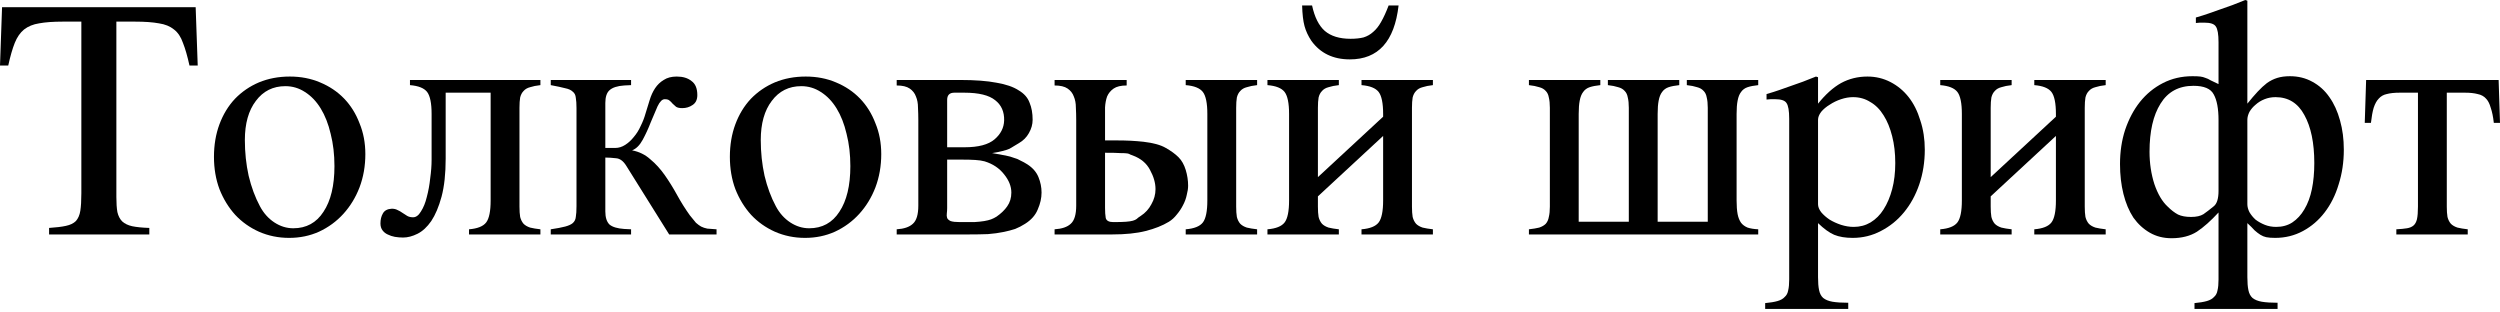
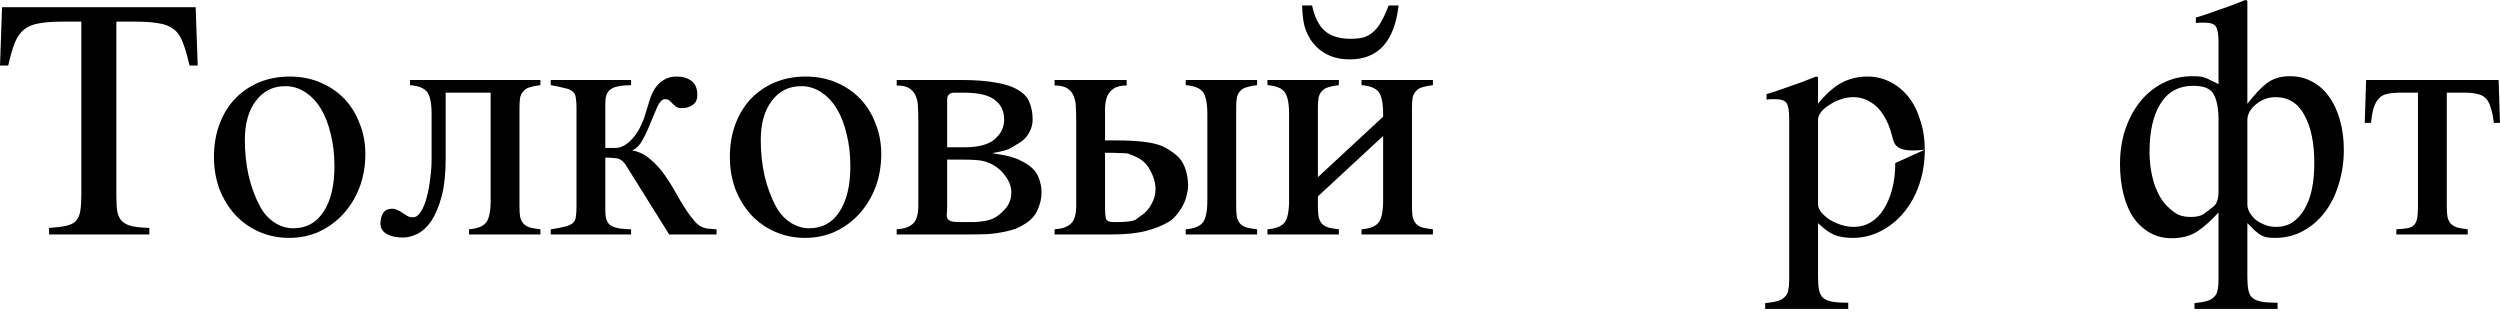
<svg xmlns="http://www.w3.org/2000/svg" width="682" height="85" viewBox="0 0 682 85" fill="none">
  <path d="M51.691 17.886C51.129 15.326 50.536 13.266 49.912 11.705C49.35 10.082 48.538 8.865 47.477 8.053C46.416 7.179 45.042 6.617 43.357 6.368C41.671 6.056 39.486 5.899 36.802 5.899H31.745V53.751C31.745 55.437 31.838 56.81 32.026 57.871C32.276 58.932 32.712 59.775 33.337 60.4C34.023 61.024 34.929 61.461 36.052 61.711C37.239 61.96 38.799 62.116 40.735 62.179V63.958H13.391V62.179C15.326 62.054 16.856 61.867 17.979 61.617C19.166 61.367 20.071 60.93 20.695 60.306C21.319 59.619 21.725 58.683 21.912 57.497C22.1 56.31 22.193 54.719 22.193 52.721V5.899H17.137C14.515 5.899 12.361 6.056 10.675 6.368C9.052 6.617 7.679 7.179 6.555 8.053C5.494 8.927 4.651 10.145 4.027 11.705C3.402 13.266 2.809 15.326 2.247 17.886H0L0.562 1.966H53.376L53.938 17.886H51.691Z" fill="black" />
  <path d="M99.667 42.046C99.667 45.292 99.136 48.32 98.075 51.129C97.013 53.876 95.546 56.279 93.674 58.339C91.801 60.4 89.584 62.023 87.025 63.209C84.528 64.333 81.812 64.894 78.878 64.894C75.944 64.894 73.197 64.333 70.637 63.209C68.14 62.085 65.986 60.556 64.176 58.62C62.366 56.623 60.93 54.282 59.868 51.597C58.87 48.913 58.37 45.979 58.37 42.795C58.37 39.548 58.87 36.583 59.868 33.899C60.867 31.214 62.272 28.904 64.082 26.969C65.955 25.034 68.14 23.535 70.637 22.474C73.197 21.413 76.006 20.882 79.065 20.882C82.062 20.882 84.809 21.413 87.306 22.474C89.865 23.535 92.05 25.003 93.861 26.875C95.671 28.748 97.076 30.996 98.075 33.618C99.136 36.177 99.667 38.987 99.667 42.046ZM91.239 45.323C91.239 42.139 90.895 39.205 90.209 36.521C89.584 33.836 88.679 31.526 87.493 29.591C86.307 27.656 84.871 26.157 83.186 25.096C81.562 24.035 79.783 23.504 77.848 23.504C74.477 23.504 71.792 24.846 69.795 27.531C67.797 30.153 66.798 33.711 66.798 38.206C66.798 41.577 67.141 44.824 67.828 47.945C68.577 51.066 69.607 53.845 70.918 56.279C71.917 58.152 73.228 59.619 74.851 60.681C76.474 61.742 78.191 62.272 80.002 62.272C83.56 62.272 86.307 60.774 88.242 57.778C90.24 54.781 91.239 50.63 91.239 45.323Z" fill="black" />
  <path d="M127.947 63.958V62.553C130.257 62.366 131.817 61.742 132.629 60.681C133.44 59.619 133.846 57.621 133.846 54.687V25.284H121.579V43.263C121.579 47.383 121.204 50.848 120.455 53.657C119.706 56.404 118.77 58.62 117.646 60.306C116.522 61.929 115.274 63.084 113.9 63.771C112.527 64.457 111.216 64.801 109.967 64.801C109.218 64.801 108.469 64.738 107.72 64.614C107.033 64.489 106.378 64.27 105.753 63.958C105.192 63.708 104.723 63.334 104.349 62.834C103.974 62.335 103.787 61.711 103.787 60.961C103.787 59.9 104.005 58.995 104.442 58.246C104.879 57.434 105.691 56.997 106.877 56.935C107.501 56.935 108.032 57.06 108.469 57.309C108.906 57.497 109.343 57.746 109.78 58.059C110.217 58.371 110.654 58.652 111.091 58.901C111.528 59.151 112.059 59.276 112.683 59.276C113.495 59.276 114.212 58.745 114.837 57.684C115.523 56.623 116.054 55.312 116.429 53.751C116.866 52.128 117.178 50.411 117.365 48.601C117.615 46.79 117.74 45.136 117.74 43.638V31.089C117.74 28.155 117.334 26.157 116.522 25.096C115.711 24.035 114.15 23.411 111.84 23.223V21.819H147.424V23.223C146.301 23.348 145.364 23.535 144.615 23.785C143.866 23.973 143.273 24.316 142.836 24.815C142.399 25.252 142.087 25.845 141.899 26.595C141.775 27.344 141.712 28.28 141.712 29.404V56.373C141.712 57.497 141.775 58.433 141.899 59.182C142.087 59.931 142.399 60.556 142.836 61.055C143.273 61.492 143.866 61.835 144.615 62.085C145.364 62.272 146.301 62.428 147.424 62.553V63.958H127.947Z" fill="black" />
  <path d="M182.551 63.958L170.846 45.229C170.034 43.918 169.098 43.232 168.037 43.169C166.975 43.044 166.008 42.982 165.134 42.982V57.684C165.134 59.307 165.508 60.493 166.258 61.242C167.069 61.929 168.411 62.335 170.284 62.46L172.157 62.553V63.958H150.245V62.553C151.93 62.304 153.241 62.054 154.178 61.804C155.114 61.554 155.801 61.242 156.238 60.868C156.737 60.431 157.018 59.869 157.081 59.182C157.205 58.495 157.268 57.528 157.268 56.279V29.497C157.268 28.311 157.205 27.375 157.081 26.688C157.018 25.939 156.737 25.377 156.238 25.003C155.801 24.566 155.114 24.253 154.178 24.066C153.241 23.817 151.93 23.535 150.245 23.223V21.819H172.157V23.223L170.284 23.317C168.411 23.442 167.069 23.879 166.258 24.628C165.508 25.315 165.134 26.47 165.134 28.093V40.36H167.849C168.786 40.36 169.691 40.079 170.565 39.517C171.439 38.955 172.219 38.237 172.906 37.364C173.655 36.489 174.28 35.491 174.779 34.367C175.341 33.243 175.778 32.12 176.09 30.996C176.465 29.747 176.839 28.53 177.214 27.344C177.588 26.095 178.088 25.003 178.712 24.066C179.336 23.13 180.117 22.381 181.053 21.819C181.99 21.195 183.176 20.882 184.612 20.882C186.297 20.882 187.639 21.288 188.638 22.1C189.699 22.849 190.23 24.129 190.23 25.939C190.23 27.188 189.793 28.093 188.919 28.655C188.108 29.216 187.171 29.497 186.11 29.497C185.361 29.497 184.799 29.373 184.424 29.123C184.112 28.873 183.8 28.592 183.488 28.28C183.238 27.968 182.957 27.687 182.645 27.437C182.395 27.188 181.958 27.063 181.334 27.063C180.647 27.063 179.992 27.718 179.368 29.029C178.806 30.34 178.181 31.807 177.495 33.431C176.87 35.054 176.152 36.614 175.341 38.113C174.529 39.611 173.562 40.578 172.438 41.016C174.373 41.39 176.028 42.202 177.401 43.45C178.837 44.636 180.148 46.072 181.334 47.758C182.52 49.443 183.644 51.254 184.705 53.189C185.766 55.124 186.921 56.966 188.17 58.714C188.857 59.588 189.419 60.275 189.856 60.774C190.355 61.211 190.823 61.554 191.26 61.804C191.76 62.054 192.321 62.241 192.946 62.366C193.57 62.428 194.413 62.491 195.474 62.553V63.958H182.551Z" fill="black" />
  <path d="M240.405 42.046C240.405 45.292 239.874 48.32 238.813 51.129C237.752 53.876 236.285 56.279 234.412 58.339C232.539 60.4 230.323 62.023 227.763 63.209C225.266 64.333 222.55 64.894 219.616 64.894C216.682 64.894 213.935 64.333 211.376 63.209C208.879 62.085 206.725 60.556 204.914 58.62C203.104 56.623 201.668 54.282 200.607 51.597C199.608 48.913 199.109 45.979 199.109 42.795C199.109 39.548 199.608 36.583 200.607 33.899C201.606 31.214 203.01 28.904 204.821 26.969C206.694 25.034 208.879 23.535 211.376 22.474C213.935 21.413 216.745 20.882 219.804 20.882C222.8 20.882 225.547 21.413 228.044 22.474C230.604 23.535 232.789 25.003 234.599 26.875C236.41 28.748 237.814 30.996 238.813 33.618C239.874 36.177 240.405 38.987 240.405 42.046ZM231.977 45.323C231.977 42.139 231.634 39.205 230.947 36.521C230.323 33.836 229.418 31.526 228.231 29.591C227.045 27.656 225.609 26.157 223.924 25.096C222.301 24.035 220.522 23.504 218.586 23.504C215.215 23.504 212.531 24.846 210.533 27.531C208.535 30.153 207.536 33.711 207.536 38.206C207.536 41.577 207.88 44.824 208.566 47.945C209.316 51.066 210.346 53.845 211.657 56.279C212.656 58.152 213.967 59.619 215.59 60.681C217.213 61.742 218.93 62.272 220.74 62.272C224.298 62.272 227.045 60.774 228.981 57.778C230.978 54.781 231.977 50.63 231.977 45.323Z" fill="black" />
  <path d="M284.136 52.534C284.136 54.032 283.793 55.561 283.106 57.122C282.482 58.683 281.327 59.994 279.641 61.055C278.767 61.617 277.862 62.085 276.926 62.46C275.989 62.772 274.897 63.053 273.648 63.303C272.462 63.552 271.089 63.739 269.528 63.864C267.967 63.927 266.126 63.958 264.003 63.958H244.619V62.553C246.617 62.428 248.084 61.929 249.02 61.055C250.019 60.181 250.518 58.527 250.518 56.092V32.775C250.518 31.589 250.487 30.434 250.425 29.31C250.425 28.186 250.238 27.188 249.863 26.314C249.551 25.44 248.989 24.722 248.177 24.16C247.366 23.598 246.18 23.317 244.619 23.317V21.819H261.943C266.001 21.819 269.309 22.069 271.869 22.568C274.429 23.005 276.426 23.692 277.862 24.628C279.36 25.502 280.359 26.626 280.859 27.999C281.421 29.31 281.701 30.871 281.701 32.681C281.701 33.93 281.358 35.147 280.671 36.333C280.047 37.457 279.142 38.362 277.956 39.049C277.394 39.361 276.926 39.642 276.551 39.892C276.177 40.142 275.74 40.391 275.24 40.641C274.803 40.828 274.21 41.016 273.461 41.203C272.774 41.39 271.838 41.577 270.652 41.765C272.15 42.014 273.367 42.233 274.304 42.42C275.24 42.607 276.02 42.826 276.645 43.076C277.331 43.263 277.925 43.513 278.424 43.825C278.986 44.075 279.61 44.418 280.297 44.855C281.733 45.791 282.732 46.946 283.293 48.32C283.855 49.693 284.136 51.098 284.136 52.534ZM275.896 52.534C275.896 50.848 275.24 49.194 273.929 47.571C272.618 45.885 270.839 44.699 268.591 44.012C267.905 43.825 267.062 43.7 266.063 43.638C265.064 43.575 263.878 43.544 262.505 43.544H258.384V56.748C258.384 57.247 258.353 57.746 258.291 58.246C258.228 58.683 258.26 59.089 258.384 59.463C258.509 59.775 258.821 60.056 259.321 60.306C259.883 60.493 260.725 60.587 261.849 60.587C263.41 60.587 264.721 60.587 265.782 60.587C266.843 60.524 267.749 60.431 268.498 60.306C269.247 60.181 269.871 60.025 270.371 59.838C270.87 59.65 271.37 59.401 271.869 59.089C273.118 58.215 274.085 57.278 274.772 56.279C275.521 55.218 275.896 53.969 275.896 52.534ZM273.929 32.869C273.992 30.496 273.18 28.655 271.494 27.344C269.809 25.97 267 25.284 263.067 25.284H260.351C259.04 25.284 258.384 25.939 258.384 27.25V40.173H263.16C266.906 40.173 269.622 39.455 271.307 38.019C272.993 36.583 273.867 34.866 273.929 32.869Z" fill="black" />
  <path d="M324.118 50.661C324.118 51.41 323.993 52.253 323.743 53.189C323.556 54.126 323.213 55.062 322.713 55.998C322.276 56.872 321.714 57.715 321.028 58.527C320.403 59.338 319.686 59.994 318.874 60.493C317.126 61.554 315.003 62.397 312.506 63.022C310.072 63.646 307.013 63.958 303.329 63.958H287.691V62.553C289.689 62.428 291.156 61.929 292.092 61.055C293.091 60.181 293.59 58.527 293.59 56.092V32.775C293.59 31.589 293.559 30.434 293.497 29.31C293.497 28.186 293.31 27.188 292.935 26.314C292.623 25.44 292.061 24.722 291.249 24.16C290.438 23.598 289.252 23.317 287.691 23.317V21.819H307.356V23.317C305.795 23.317 304.609 23.598 303.797 24.16C302.986 24.722 302.393 25.44 302.018 26.314C301.706 27.188 301.519 28.186 301.456 29.31C301.456 30.434 301.456 31.589 301.456 32.775V38.3H303.891C305.826 38.3 307.356 38.331 308.48 38.394C309.666 38.456 310.821 38.55 311.944 38.674C314.629 38.987 316.658 39.548 318.031 40.36C319.467 41.172 320.622 42.014 321.496 42.888C322.37 43.762 323.025 44.917 323.462 46.353C323.899 47.789 324.118 49.225 324.118 50.661ZM315.222 51.597C315.222 49.912 314.722 48.164 313.724 46.353C312.787 44.543 311.226 43.232 309.041 42.42C308.667 42.295 308.417 42.202 308.292 42.139C308.167 42.014 307.918 41.921 307.543 41.858C307.169 41.796 306.544 41.765 305.67 41.765C304.796 41.702 303.392 41.671 301.456 41.671V56.748C301.456 57.809 301.519 58.714 301.644 59.463C301.831 60.212 302.518 60.587 303.704 60.587C305.265 60.587 306.419 60.556 307.169 60.493C307.98 60.431 308.604 60.337 309.041 60.212C309.478 60.087 309.822 59.931 310.072 59.744C310.321 59.494 310.696 59.213 311.195 58.901C312.444 58.09 313.411 57.028 314.098 55.717C314.847 54.406 315.222 53.033 315.222 51.597ZM323.462 63.958V62.553C325.772 62.366 327.333 61.742 328.145 60.681C328.956 59.619 329.362 57.621 329.362 54.687V31.089C329.362 28.155 328.956 26.157 328.145 25.096C327.333 24.035 325.772 23.411 323.462 23.223V21.819H342.94V23.223C341.816 23.348 340.88 23.535 340.131 23.785C339.382 23.973 338.789 24.316 338.352 24.815C337.915 25.252 337.603 25.845 337.415 26.595C337.29 27.344 337.228 28.28 337.228 29.404V56.373C337.228 57.497 337.29 58.433 337.415 59.182C337.603 59.931 337.915 60.556 338.352 61.055C338.789 61.492 339.382 61.835 340.131 62.085C340.88 62.272 341.816 62.428 342.94 62.553V63.958H323.462Z" fill="black" />
  <path d="M371.418 63.958V62.553C373.728 62.366 375.289 61.742 376.101 60.681C376.912 59.619 377.318 57.621 377.318 54.687V37.083L359.526 53.564V56.373C359.526 57.497 359.588 58.433 359.713 59.182C359.9 59.931 360.213 60.556 360.65 61.055C361.087 61.492 361.68 61.835 362.429 62.085C363.178 62.272 364.114 62.428 365.238 62.553V63.958H345.76V62.553C348.07 62.366 349.631 61.742 350.443 60.681C351.254 59.619 351.66 57.621 351.66 54.687V31.089C351.66 28.155 351.254 26.157 350.443 25.096C349.631 24.035 348.07 23.411 345.76 23.223V21.819H365.238V23.223C364.114 23.348 363.178 23.535 362.429 23.785C361.68 23.973 361.087 24.316 360.65 24.815C360.213 25.252 359.9 25.845 359.713 26.595C359.588 27.344 359.526 28.28 359.526 29.404V48.32L377.318 31.838V31.089C377.318 28.155 376.912 26.157 376.101 25.096C375.289 24.035 373.728 23.411 371.418 23.223V21.819H390.896V23.223C389.772 23.348 388.836 23.535 388.087 23.785C387.338 23.973 386.745 24.316 386.308 24.815C385.871 25.252 385.559 25.845 385.371 26.595C385.246 27.344 385.184 28.28 385.184 29.404V56.373C385.184 57.497 385.246 58.433 385.371 59.182C385.559 59.931 385.871 60.556 386.308 61.055C386.745 61.492 387.338 61.835 388.087 62.085C388.836 62.272 389.772 62.428 390.896 62.553V63.958H371.418ZM381.532 1.498C380.408 11.3 375.976 16.2 368.235 16.2C363.677 16.2 360.181 14.515 357.747 11.143C356.873 9.832 356.248 8.49 355.874 7.117C355.499 5.743 355.281 3.871 355.218 1.498H357.934C358.621 4.682 359.776 6.992 361.399 8.428C363.084 9.864 365.425 10.582 368.422 10.582C369.795 10.582 370.982 10.457 371.98 10.207C372.979 9.895 373.853 9.395 374.602 8.709C375.414 8.022 376.132 7.117 376.756 5.993C377.443 4.807 378.13 3.309 378.816 1.498H381.532Z" fill="black" />
-   <path d="M417.09 63.958V62.553C418.214 62.428 419.15 62.272 419.899 62.085C420.648 61.835 421.241 61.492 421.678 61.055C422.115 60.556 422.396 59.931 422.521 59.182C422.708 58.433 422.802 57.497 422.802 56.373V29.404C422.802 28.28 422.708 27.344 422.521 26.595C422.396 25.845 422.115 25.252 421.678 24.815C421.241 24.316 420.648 23.973 419.899 23.785C419.15 23.535 418.214 23.348 417.09 23.223V21.819H436.568V23.223C435.381 23.348 434.414 23.535 433.665 23.785C432.915 24.035 432.322 24.472 431.885 25.096C431.448 25.658 431.136 26.439 430.949 27.437C430.762 28.374 430.668 29.591 430.668 31.089V60.493H444.34V29.404C444.34 28.28 444.246 27.344 444.059 26.595C443.934 25.845 443.653 25.252 443.216 24.815C442.779 24.316 442.186 23.973 441.437 23.785C440.688 23.535 439.751 23.348 438.628 23.223V21.819H458.105V23.223C456.919 23.348 455.952 23.535 455.202 23.785C454.453 24.035 453.86 24.472 453.423 25.096C452.986 25.658 452.674 26.439 452.487 27.437C452.299 28.374 452.206 29.591 452.206 31.089V60.493H465.878V29.404C465.878 28.28 465.784 27.344 465.597 26.595C465.472 25.845 465.191 25.252 464.754 24.815C464.317 24.316 463.724 23.973 462.975 23.785C462.226 23.535 461.289 23.348 460.165 23.223V21.819H479.643V23.223C478.457 23.348 477.489 23.535 476.74 23.785C475.991 24.035 475.398 24.472 474.961 25.096C474.524 25.658 474.212 26.439 474.025 27.437C473.837 28.374 473.744 29.591 473.744 31.089V54.687C473.744 56.186 473.837 57.434 474.025 58.433C474.212 59.37 474.524 60.15 474.961 60.774C475.398 61.336 475.991 61.773 476.74 62.085C477.489 62.335 478.457 62.491 479.643 62.553V63.958H417.09Z" fill="black" />
-   <path d="M525.083 40.828C525.083 44.199 524.583 47.352 523.584 50.286C522.585 53.22 521.181 55.78 519.37 57.965C517.622 60.087 515.531 61.773 513.096 63.022C510.724 64.27 508.164 64.894 505.418 64.894C503.42 64.894 501.734 64.614 500.361 64.052C499.05 63.49 497.583 62.428 495.96 60.868V75.57C495.96 77.068 496.053 78.254 496.241 79.128C496.428 80.064 496.802 80.782 497.364 81.282C497.989 81.781 498.831 82.125 499.893 82.312C501.016 82.499 502.452 82.593 504.2 82.593V84.278H481.539V82.686C482.912 82.562 484.036 82.374 484.91 82.125C485.784 81.875 486.439 81.5 486.876 81.001C487.376 80.564 487.688 79.971 487.813 79.222C488 78.473 488.094 77.474 488.094 76.225V32.4C488.094 30.215 487.844 28.779 487.345 28.093C486.908 27.406 485.877 27.063 484.254 27.063C483.817 27.063 483.412 27.063 483.037 27.063C482.725 27.063 482.35 27.094 481.913 27.156V25.658C483.224 25.284 484.41 24.909 485.472 24.534C486.595 24.16 487.657 23.785 488.656 23.411C489.717 23.036 490.778 22.662 491.839 22.287C492.963 21.85 494.149 21.382 495.398 20.882L495.96 21.07V28.28C498.02 25.721 500.111 23.848 502.234 22.662C504.419 21.475 506.822 20.882 509.444 20.882C511.692 20.882 513.783 21.382 515.718 22.381C517.654 23.38 519.308 24.753 520.681 26.501C522.055 28.249 523.116 30.372 523.865 32.869C524.677 35.303 525.083 37.956 525.083 40.828ZM517.029 44.48C517.029 41.796 516.748 39.361 516.187 37.176C515.625 34.929 514.844 33.025 513.845 31.464C512.847 29.841 511.629 28.623 510.193 27.812C508.82 26.938 507.259 26.501 505.511 26.501C504.45 26.501 503.357 26.688 502.234 27.063C501.11 27.437 500.08 27.937 499.144 28.561C498.207 29.123 497.427 29.778 496.802 30.527C496.241 31.277 495.96 31.995 495.96 32.681V55.717C495.96 56.404 496.241 57.122 496.802 57.871C497.427 58.62 498.207 59.307 499.144 59.931C500.08 60.493 501.11 60.961 502.234 61.336C503.42 61.711 504.575 61.898 505.699 61.898C507.384 61.898 508.914 61.492 510.287 60.681C511.723 59.806 512.909 58.62 513.845 57.122C514.844 55.561 515.625 53.72 516.187 51.597C516.748 49.475 517.029 47.102 517.029 44.48Z" fill="black" />
-   <path d="M554.955 63.958V62.553C557.264 62.366 558.825 61.742 559.637 60.681C560.448 59.619 560.854 57.621 560.854 54.687V37.083L543.062 53.564V56.373C543.062 57.497 543.124 58.433 543.249 59.182C543.437 59.931 543.749 60.556 544.186 61.055C544.623 61.492 545.216 61.835 545.965 62.085C546.714 62.272 547.65 62.428 548.774 62.553V63.958H529.297V62.553C531.606 62.366 533.167 61.742 533.979 60.681C534.79 59.619 535.196 57.621 535.196 54.687V31.089C535.196 28.155 534.79 26.157 533.979 25.096C533.167 24.035 531.606 23.411 529.297 23.223V21.819H548.774V23.223C547.65 23.348 546.714 23.535 545.965 23.785C545.216 23.973 544.623 24.316 544.186 24.815C543.749 25.252 543.437 25.845 543.249 26.595C543.124 27.344 543.062 28.28 543.062 29.404V48.32L560.854 31.838V31.089C560.854 28.155 560.448 26.157 559.637 25.096C558.825 24.035 557.264 23.411 554.955 23.223V21.819H574.432V23.223C573.309 23.348 572.372 23.535 571.623 23.785C570.874 23.973 570.281 24.316 569.844 24.815C569.407 25.252 569.095 25.845 568.907 26.595C568.783 27.344 568.72 28.28 568.72 29.404V56.373C568.72 57.497 568.783 58.433 568.907 59.182C569.095 59.931 569.407 60.556 569.844 61.055C570.281 61.492 570.874 61.835 571.623 62.085C572.372 62.272 573.309 62.428 574.432 62.553V63.958H554.955Z" fill="black" />
+   <path d="M525.083 40.828C525.083 44.199 524.583 47.352 523.584 50.286C522.585 53.22 521.181 55.78 519.37 57.965C517.622 60.087 515.531 61.773 513.096 63.022C510.724 64.27 508.164 64.894 505.418 64.894C503.42 64.894 501.734 64.614 500.361 64.052C499.05 63.49 497.583 62.428 495.96 60.868V75.57C495.96 77.068 496.053 78.254 496.241 79.128C496.428 80.064 496.802 80.782 497.364 81.282C497.989 81.781 498.831 82.125 499.893 82.312C501.016 82.499 502.452 82.593 504.2 82.593V84.278H481.539V82.686C482.912 82.562 484.036 82.374 484.91 82.125C485.784 81.875 486.439 81.5 486.876 81.001C487.376 80.564 487.688 79.971 487.813 79.222C488 78.473 488.094 77.474 488.094 76.225V32.4C488.094 30.215 487.844 28.779 487.345 28.093C486.908 27.406 485.877 27.063 484.254 27.063C483.817 27.063 483.412 27.063 483.037 27.063C482.725 27.063 482.35 27.094 481.913 27.156V25.658C483.224 25.284 484.41 24.909 485.472 24.534C486.595 24.16 487.657 23.785 488.656 23.411C489.717 23.036 490.778 22.662 491.839 22.287C492.963 21.85 494.149 21.382 495.398 20.882L495.96 21.07V28.28C498.02 25.721 500.111 23.848 502.234 22.662C504.419 21.475 506.822 20.882 509.444 20.882C511.692 20.882 513.783 21.382 515.718 22.381C517.654 23.38 519.308 24.753 520.681 26.501C522.055 28.249 523.116 30.372 523.865 32.869C524.677 35.303 525.083 37.956 525.083 40.828ZC517.029 41.796 516.748 39.361 516.187 37.176C515.625 34.929 514.844 33.025 513.845 31.464C512.847 29.841 511.629 28.623 510.193 27.812C508.82 26.938 507.259 26.501 505.511 26.501C504.45 26.501 503.357 26.688 502.234 27.063C501.11 27.437 500.08 27.937 499.144 28.561C498.207 29.123 497.427 29.778 496.802 30.527C496.241 31.277 495.96 31.995 495.96 32.681V55.717C495.96 56.404 496.241 57.122 496.802 57.871C497.427 58.62 498.207 59.307 499.144 59.931C500.08 60.493 501.11 60.961 502.234 61.336C503.42 61.711 504.575 61.898 505.699 61.898C507.384 61.898 508.914 61.492 510.287 60.681C511.723 59.806 512.909 58.62 513.845 57.122C514.844 55.561 515.625 53.72 516.187 51.597C516.748 49.475 517.029 47.102 517.029 44.48Z" fill="black" />
  <path d="M639.394 40.828C639.394 44.199 638.926 47.352 637.989 50.286C637.115 53.22 635.836 55.78 634.15 57.965C632.527 60.087 630.56 61.773 628.25 63.022C625.941 64.27 623.412 64.894 620.665 64.894C619.667 64.894 618.855 64.832 618.231 64.707C617.669 64.582 617.138 64.364 616.639 64.052C616.139 63.739 615.609 63.334 615.047 62.834C614.547 62.272 613.892 61.617 613.08 60.868V75.57C613.08 77.068 613.174 78.254 613.361 79.128C613.549 80.064 613.923 80.782 614.485 81.282C615.109 81.781 615.952 82.125 617.013 82.312C618.137 82.499 619.573 82.593 621.321 82.593V84.278H598.659V82.686C600.033 82.562 601.157 82.374 602.031 82.125C602.905 81.875 603.56 81.5 603.997 81.001C604.496 80.564 604.809 79.971 604.933 79.222C605.121 78.473 605.214 77.474 605.214 76.225V57.965C603.154 60.212 601.188 61.96 599.315 63.209C597.442 64.395 595.132 64.988 592.385 64.988C590.2 64.988 588.234 64.489 586.486 63.49C584.738 62.491 583.24 61.117 581.991 59.37C580.805 57.559 579.9 55.405 579.275 52.908C578.651 50.411 578.339 47.695 578.339 44.761C578.339 41.39 578.807 38.269 579.744 35.397C580.742 32.463 582.085 29.934 583.77 27.812C585.518 25.627 587.61 23.91 590.044 22.662C592.479 21.413 595.163 20.789 598.098 20.789C599.034 20.789 599.752 20.82 600.251 20.882C600.751 20.945 601.219 21.07 601.656 21.257C602.093 21.382 602.561 21.6 603.061 21.912C603.622 22.162 604.34 22.506 605.214 22.942V11.518C605.214 9.333 604.965 7.897 604.465 7.21C604.028 6.524 602.998 6.18 601.375 6.18C600.938 6.18 600.532 6.18 600.158 6.18C599.846 6.18 599.471 6.212 599.034 6.274V4.776C600.345 4.401 601.531 4.027 602.592 3.652C603.716 3.277 604.777 2.903 605.776 2.528C606.838 2.154 607.899 1.779 608.96 1.405C610.084 0.968 611.27 0.499 612.519 0L613.08 0.187V28.28C614.079 27.032 615.016 25.939 615.89 25.003C616.764 24.066 617.606 23.286 618.418 22.662C619.292 22.037 620.228 21.569 621.227 21.257C622.226 20.945 623.381 20.789 624.692 20.789C626.939 20.789 628.968 21.288 630.779 22.287C632.652 23.286 634.212 24.691 635.461 26.501C636.71 28.249 637.677 30.372 638.364 32.869C639.051 35.303 639.394 37.956 639.394 40.828ZM605.214 32.775C605.214 29.654 604.777 27.312 603.903 25.752C603.092 24.191 601.25 23.411 598.378 23.411C594.383 23.411 591.386 25.034 589.389 28.28C587.391 31.464 586.392 35.834 586.392 41.39C586.392 44.511 586.829 47.446 587.703 50.193C588.64 52.939 589.857 54.999 591.355 56.373C592.292 57.309 593.228 58.027 594.165 58.527C595.101 58.964 596.287 59.182 597.723 59.182C599.159 59.182 600.283 58.932 601.094 58.433C601.906 57.871 602.842 57.153 603.903 56.279C604.777 55.593 605.214 54.188 605.214 52.065V32.775ZM631.341 44.48C631.341 38.987 630.436 34.617 628.625 31.37C626.877 28.124 624.255 26.501 620.759 26.501C619.698 26.501 618.699 26.688 617.763 27.063C616.826 27.437 616.015 27.937 615.328 28.561C614.641 29.123 614.079 29.778 613.642 30.527C613.268 31.277 613.08 31.995 613.08 32.681V55.717C613.08 56.404 613.268 57.122 613.642 57.871C614.079 58.62 614.641 59.307 615.328 59.931C616.077 60.493 616.92 60.961 617.856 61.336C618.793 61.711 619.823 61.898 620.946 61.898C622.632 61.898 624.099 61.492 625.348 60.681C626.659 59.806 627.751 58.62 628.625 57.122C629.562 55.561 630.248 53.72 630.685 51.597C631.122 49.475 631.341 47.102 631.341 44.48Z" fill="black" />
  <path d="M680.314 33.524C680.127 31.838 679.846 30.465 679.472 29.404C679.159 28.28 678.723 27.437 678.161 26.875C677.599 26.251 676.85 25.845 675.913 25.658C674.977 25.408 673.822 25.284 672.448 25.284H667.485V56.373C667.485 57.497 667.548 58.433 667.673 59.182C667.86 59.931 668.172 60.556 668.609 61.055C669.046 61.492 669.639 61.835 670.388 62.085C671.137 62.272 672.074 62.428 673.198 62.553V63.958H653.72V62.553C654.906 62.491 655.874 62.397 656.623 62.272C657.372 62.148 657.965 61.898 658.402 61.523C658.839 61.149 659.151 60.587 659.338 59.838C659.526 59.026 659.619 57.871 659.619 56.373V25.284H654.656C653.22 25.284 652.034 25.408 651.098 25.658C650.224 25.845 649.506 26.251 648.944 26.875C648.382 27.437 647.914 28.28 647.539 29.404C647.227 30.465 646.978 31.838 646.79 33.524H645.105L645.479 21.819H681.625L682 33.524H680.314Z" fill="black" />
</svg>